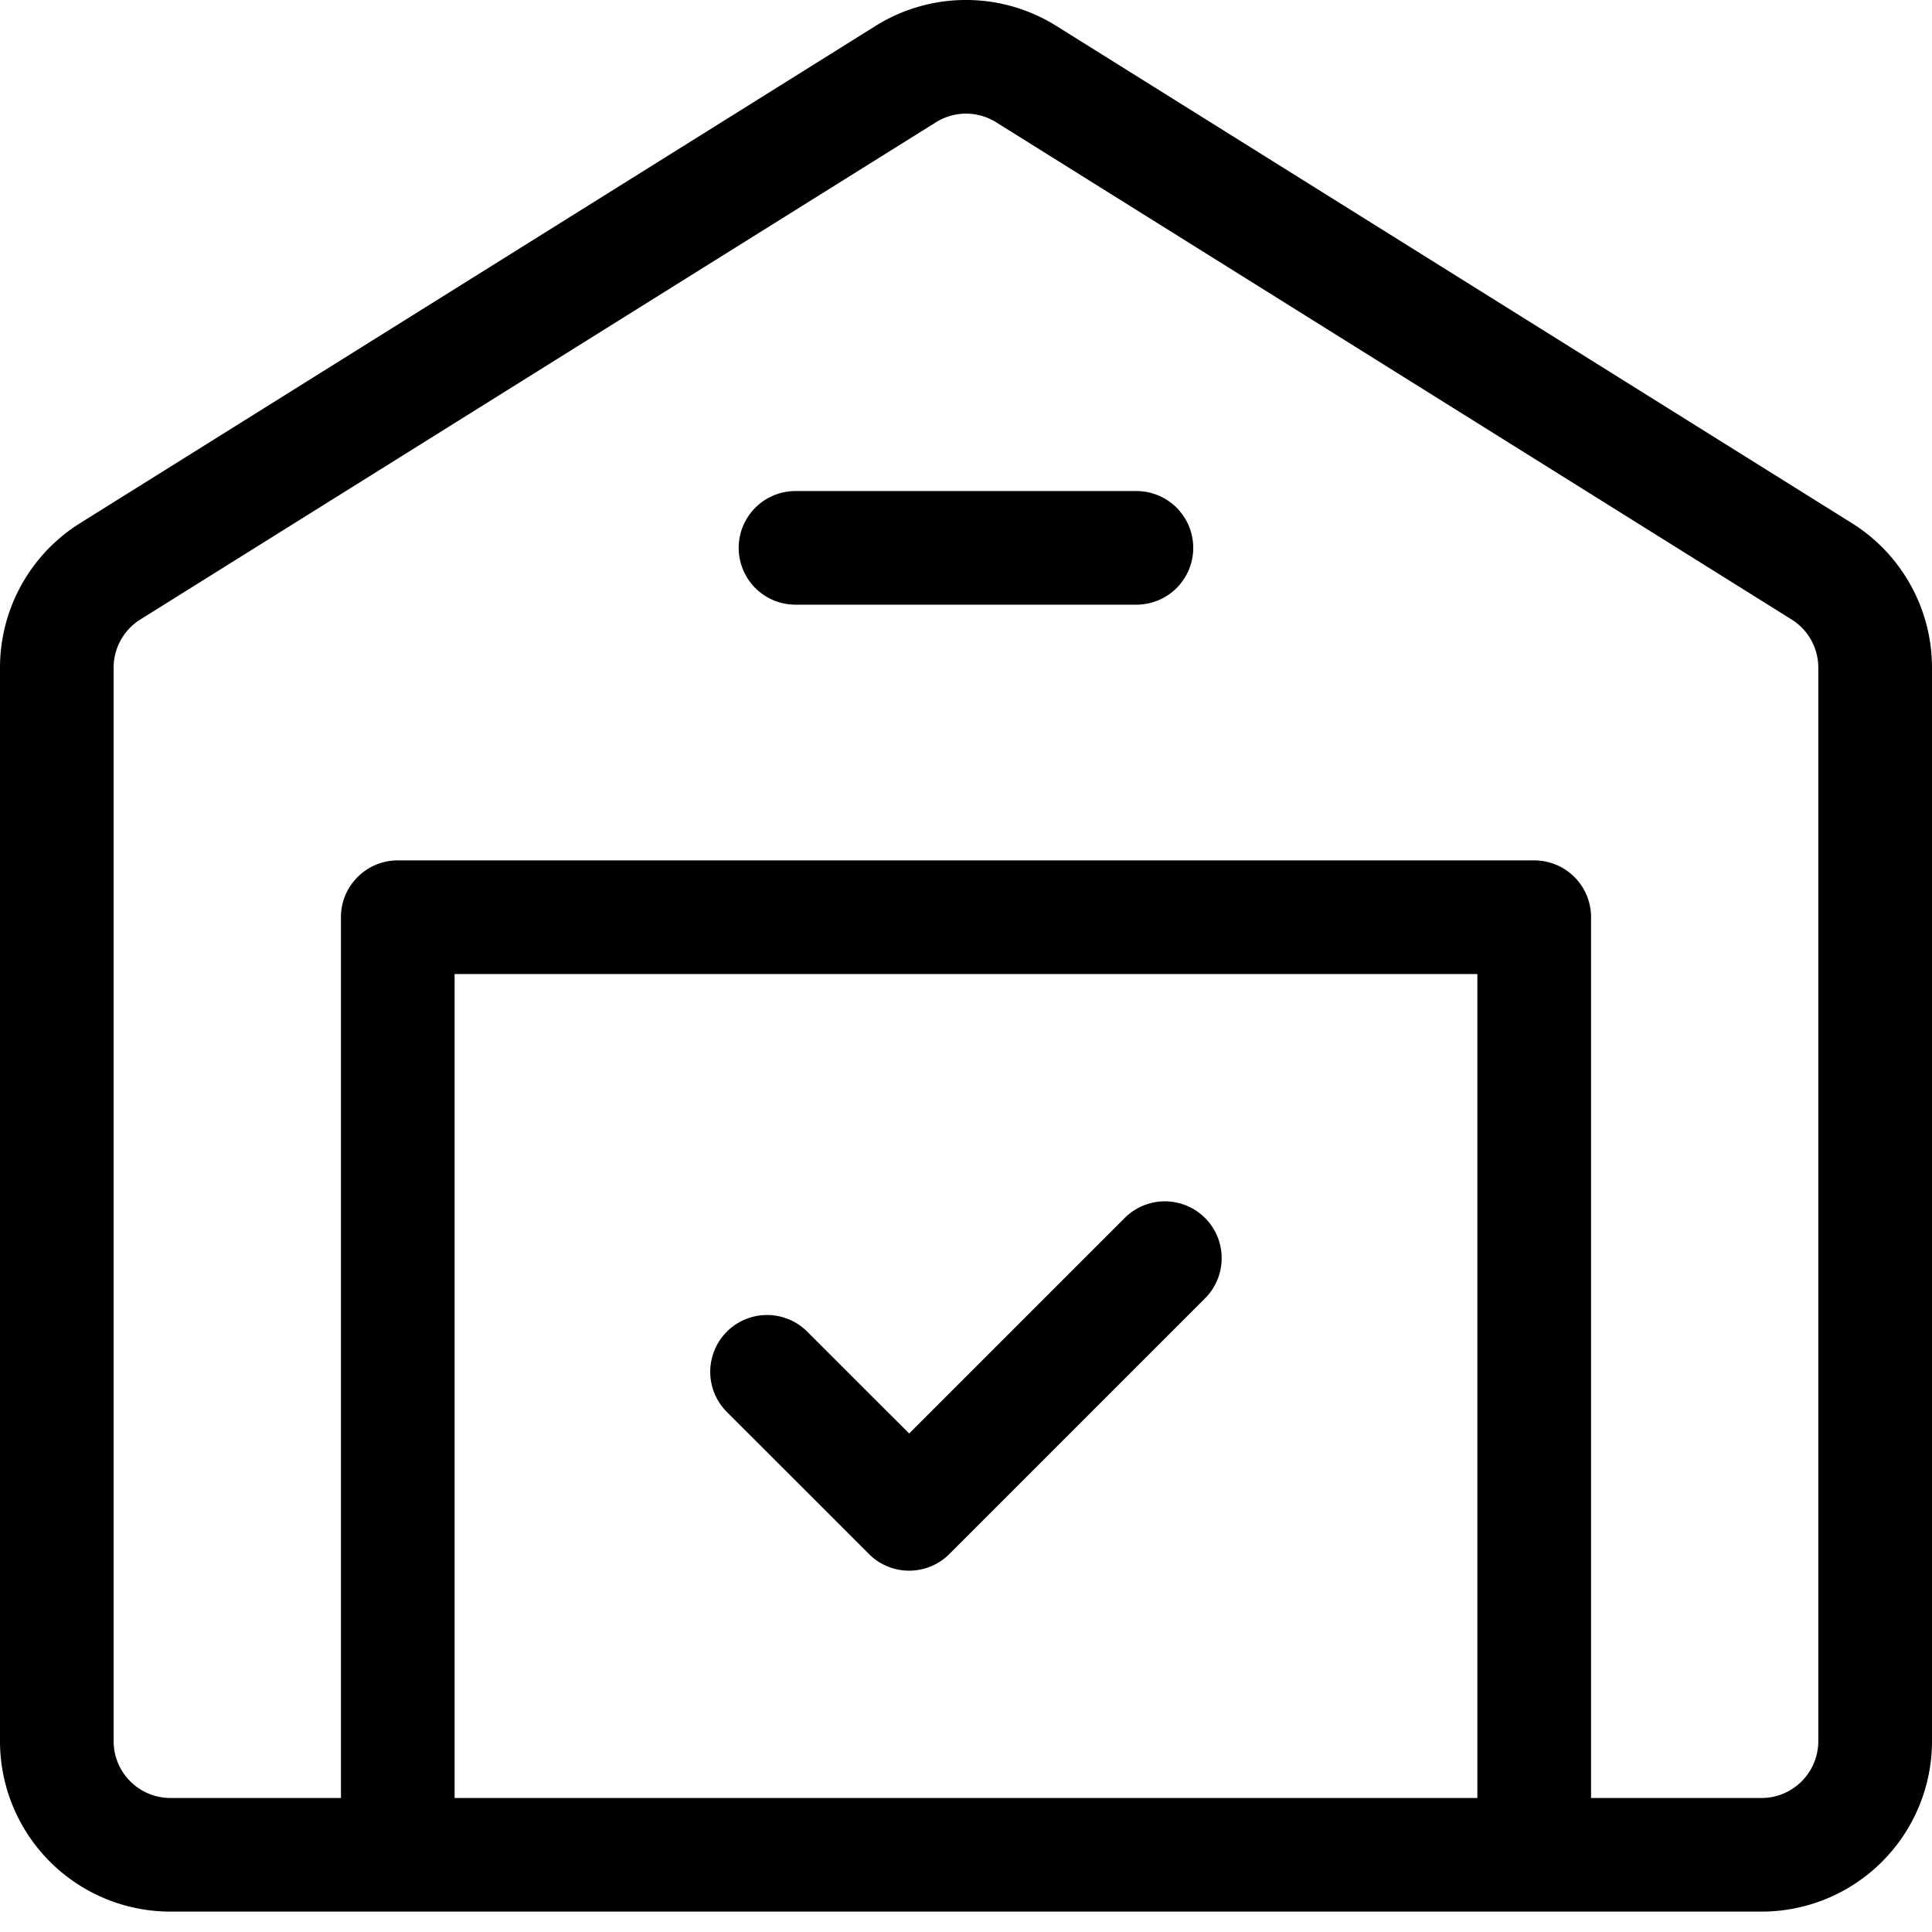
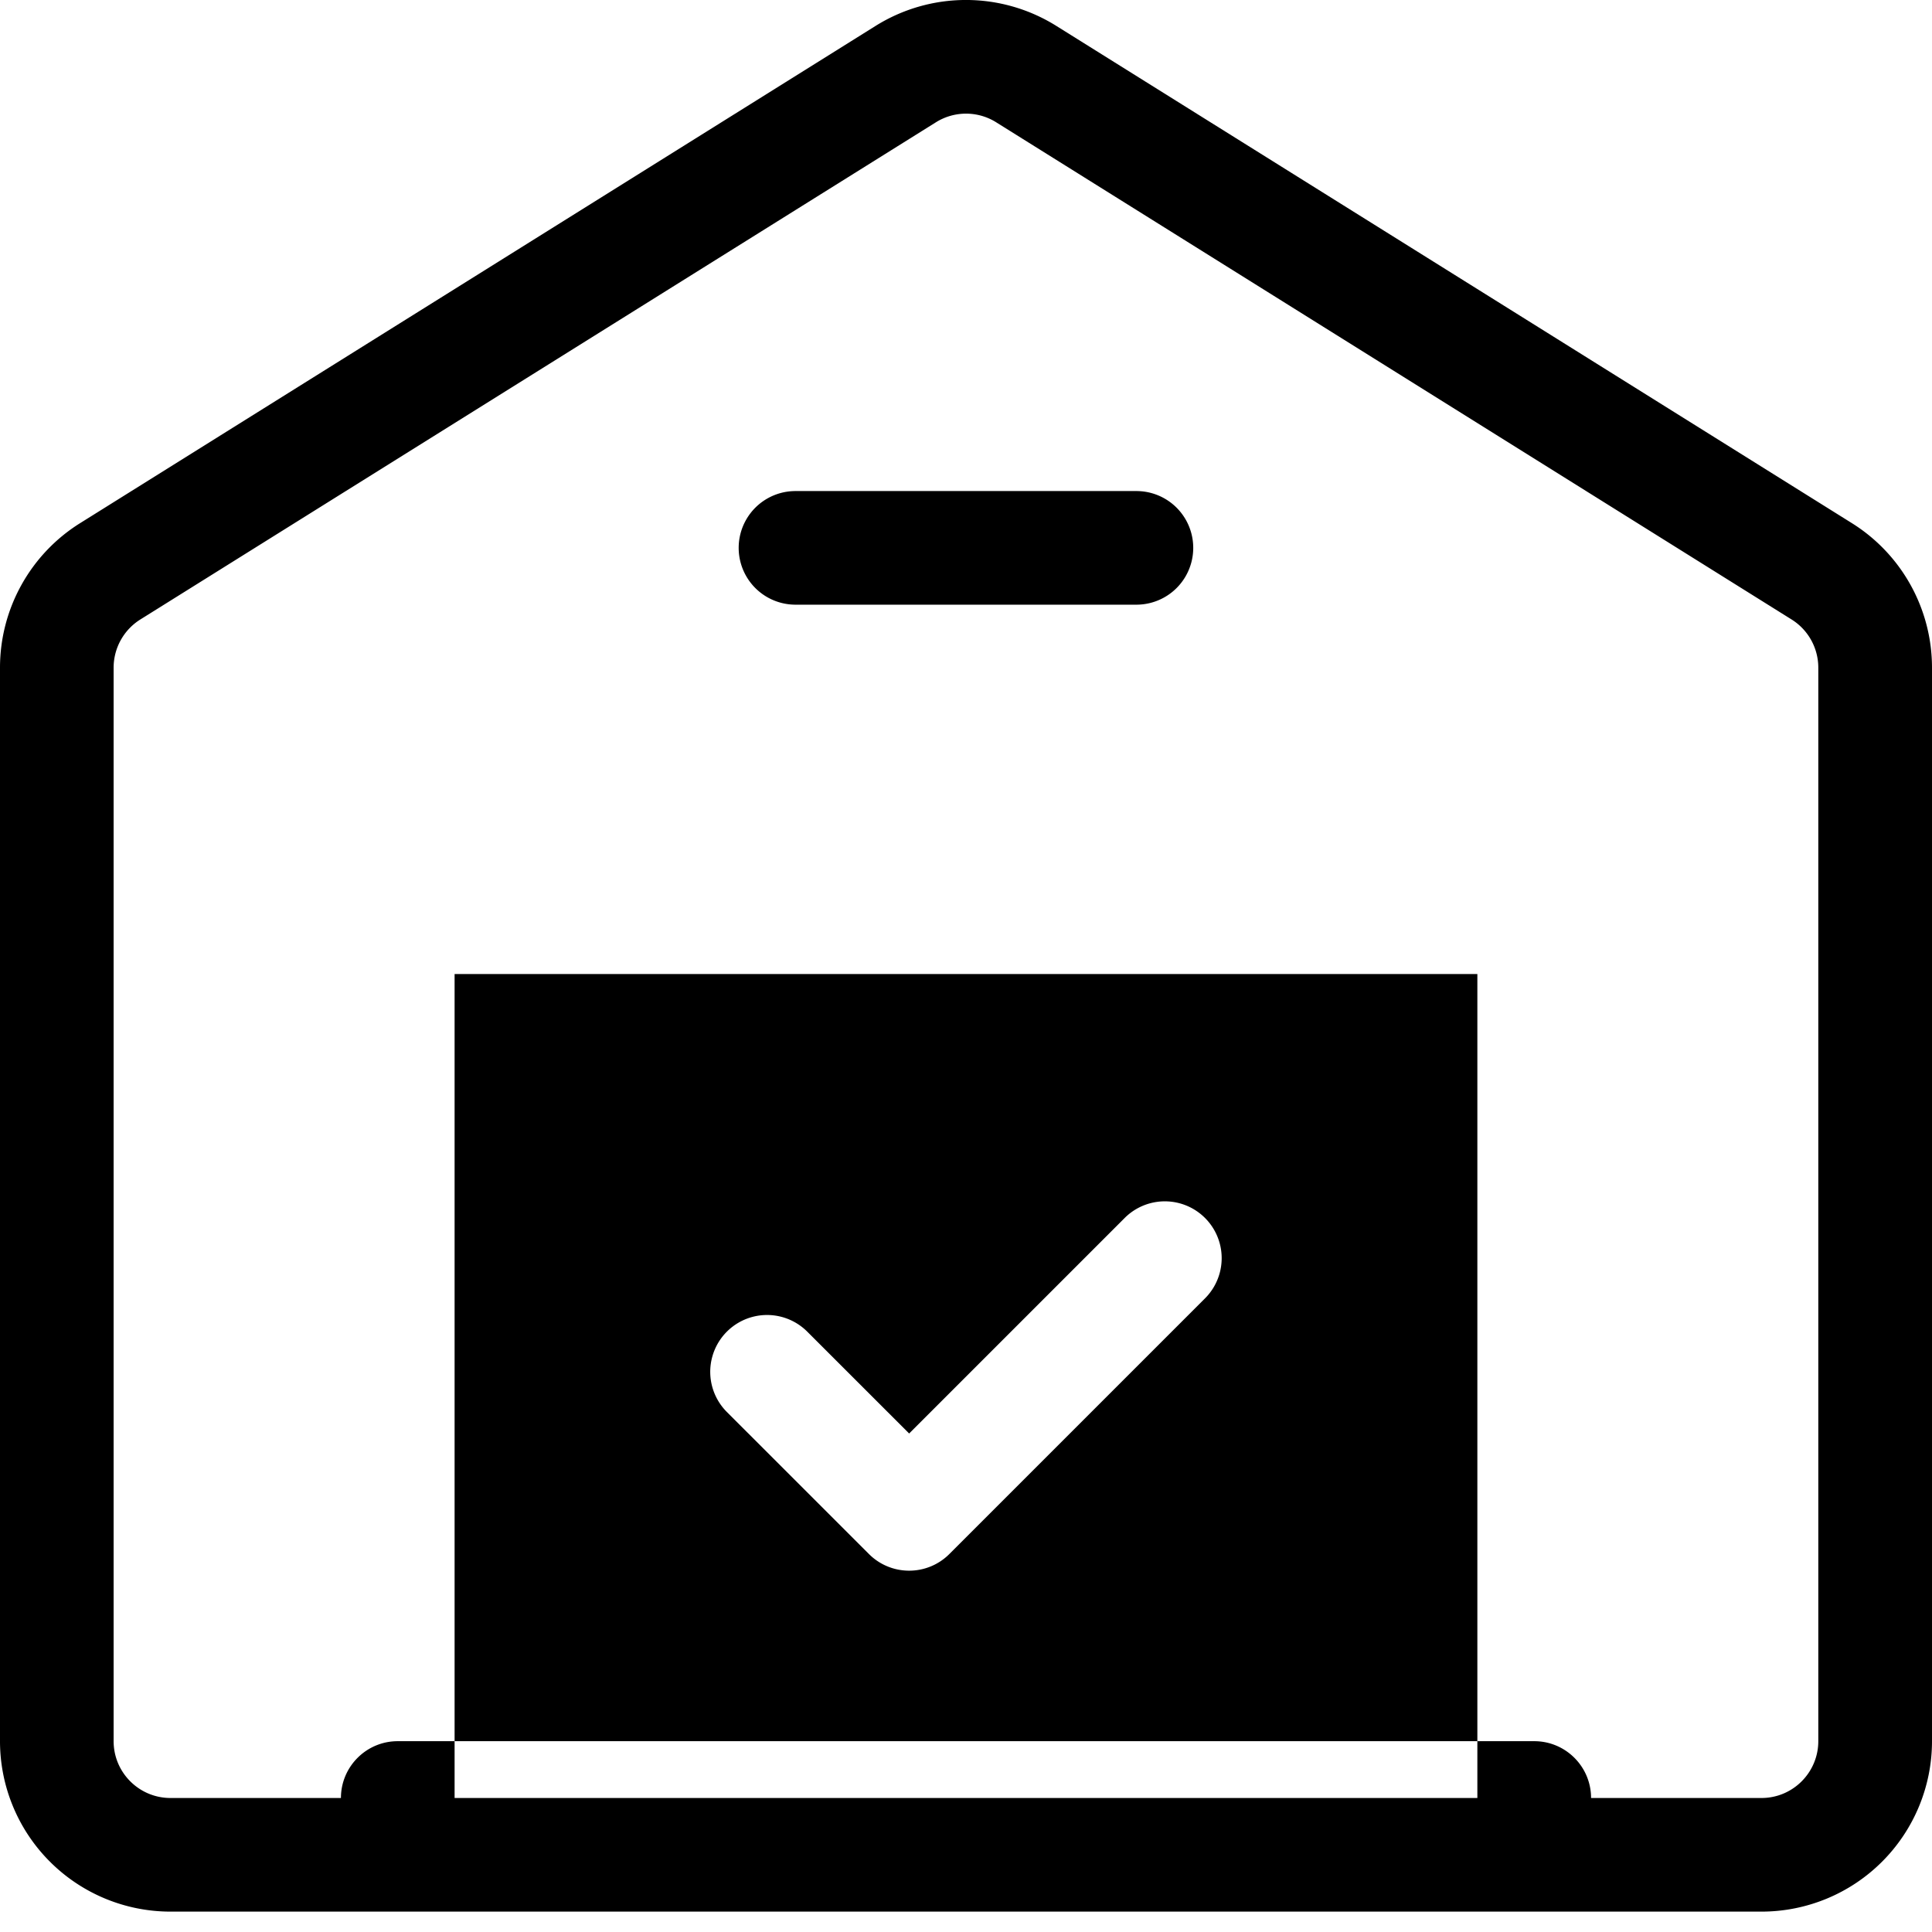
<svg xmlns="http://www.w3.org/2000/svg" width="47" height="47" fill="none">
-   <path fill="#000" d="M1.95 12.726 21.301.63a4.147 4.147 0 0 1 4.396 0L45.05 12.726A4.147 4.147 0 0 1 47 16.243v26.114a4.147 4.147 0 0 1-4.147 4.147H4.147A4.147 4.147 0 0 1 0 42.357V16.243c0-1.43.737-2.76 1.95-3.517ZM38.705 43.74h4.147c.763 0 1.382-.62 1.382-1.383V16.243c0-.477-.245-.92-.65-1.173L24.234 2.975a1.382 1.382 0 0 0-1.466 0L3.414 15.07c-.404.253-.65.696-.65 1.173v26.114c0 .764.62 1.383 1.383 1.383h4.147V22.313c0-.763.619-1.382 1.382-1.382h27.648c.763 0 1.382.619 1.382 1.382V43.74ZM11.059 23.696V43.74H35.94V23.696H11.06ZM27.36 29.63a1.382 1.382 0 0 1 1.955 1.955l-6.22 6.22c-.54.54-1.416.54-1.956 0l-3.456-3.455a1.382 1.382 0 0 1 1.955-1.955l2.479 2.478 5.243-5.243Zm-8.008-14.92a1.382 1.382 0 0 1 0-2.764h8.294a1.382 1.382 0 0 1 0 2.764h-8.294Z" />
+   <path fill="#000" d="M1.95 12.726 21.301.63a4.147 4.147 0 0 1 4.396 0L45.05 12.726A4.147 4.147 0 0 1 47 16.243v26.114a4.147 4.147 0 0 1-4.147 4.147H4.147A4.147 4.147 0 0 1 0 42.357V16.243c0-1.43.737-2.76 1.95-3.517ZM38.705 43.74h4.147c.763 0 1.382-.62 1.382-1.383V16.243c0-.477-.245-.92-.65-1.173L24.234 2.975a1.382 1.382 0 0 0-1.466 0L3.414 15.07c-.404.253-.65.696-.65 1.173v26.114c0 .764.62 1.383 1.383 1.383h4.147c0-.763.619-1.382 1.382-1.382h27.648c.763 0 1.382.619 1.382 1.382V43.74ZM11.059 23.696V43.74H35.94V23.696H11.06ZM27.36 29.63a1.382 1.382 0 0 1 1.955 1.955l-6.22 6.22c-.54.54-1.416.54-1.956 0l-3.456-3.455a1.382 1.382 0 0 1 1.955-1.955l2.479 2.478 5.243-5.243Zm-8.008-14.92a1.382 1.382 0 0 1 0-2.764h8.294a1.382 1.382 0 0 1 0 2.764h-8.294Z" />
</svg>